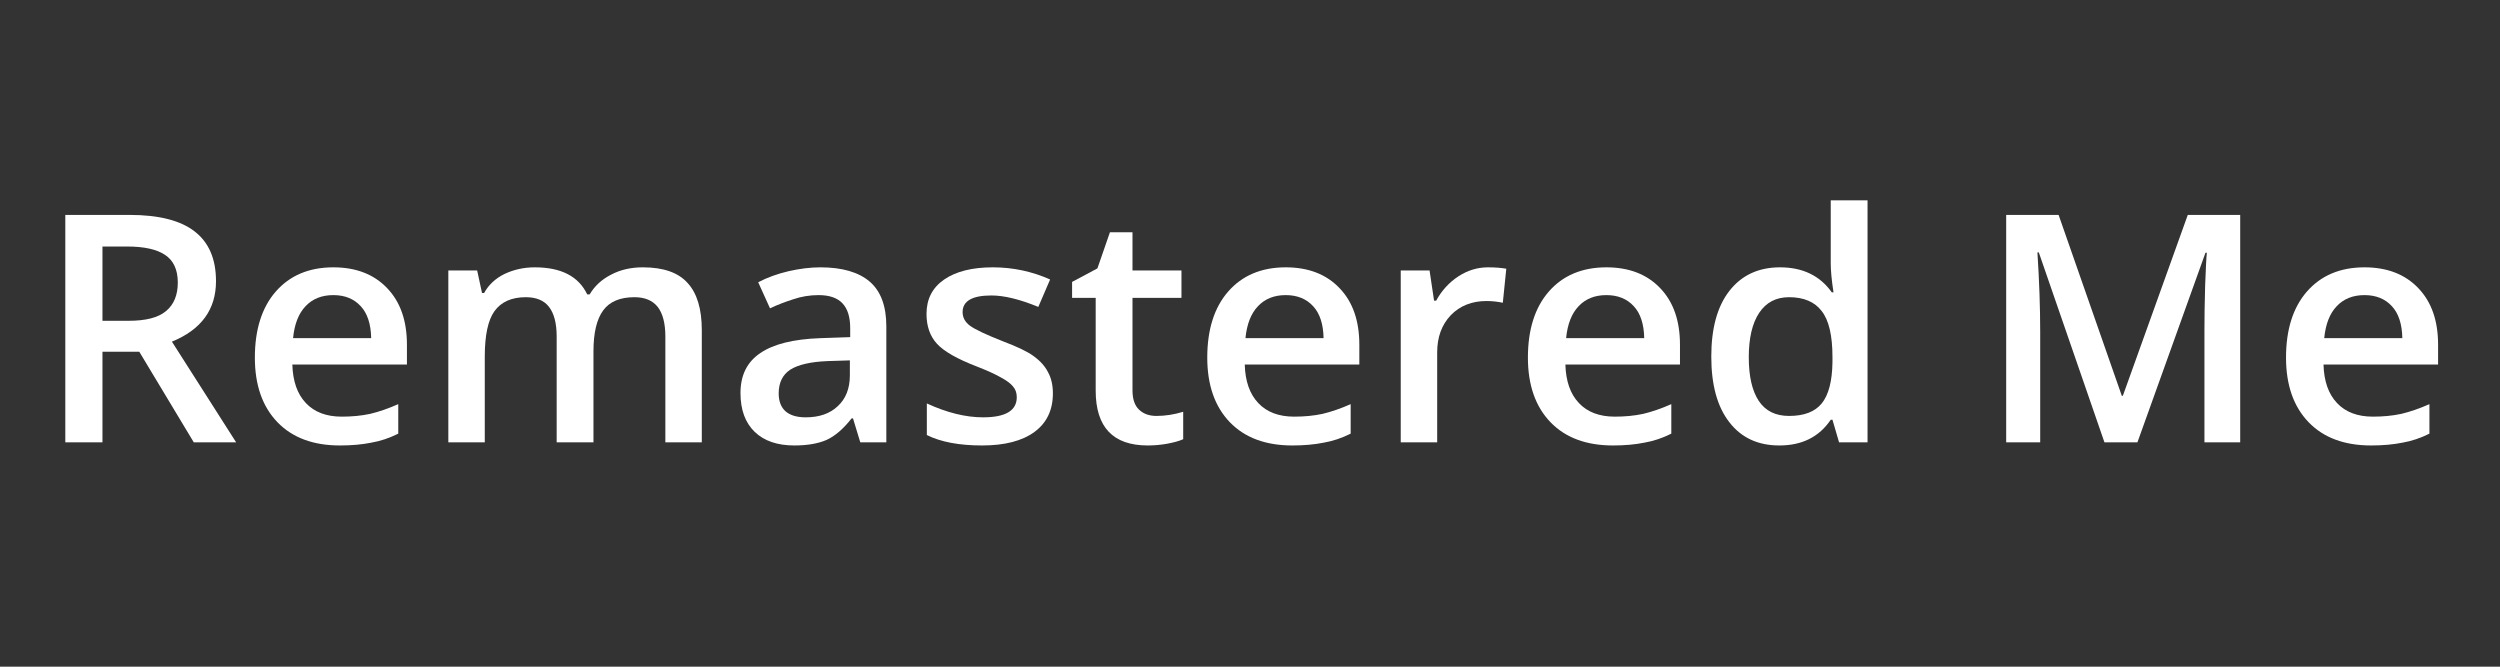
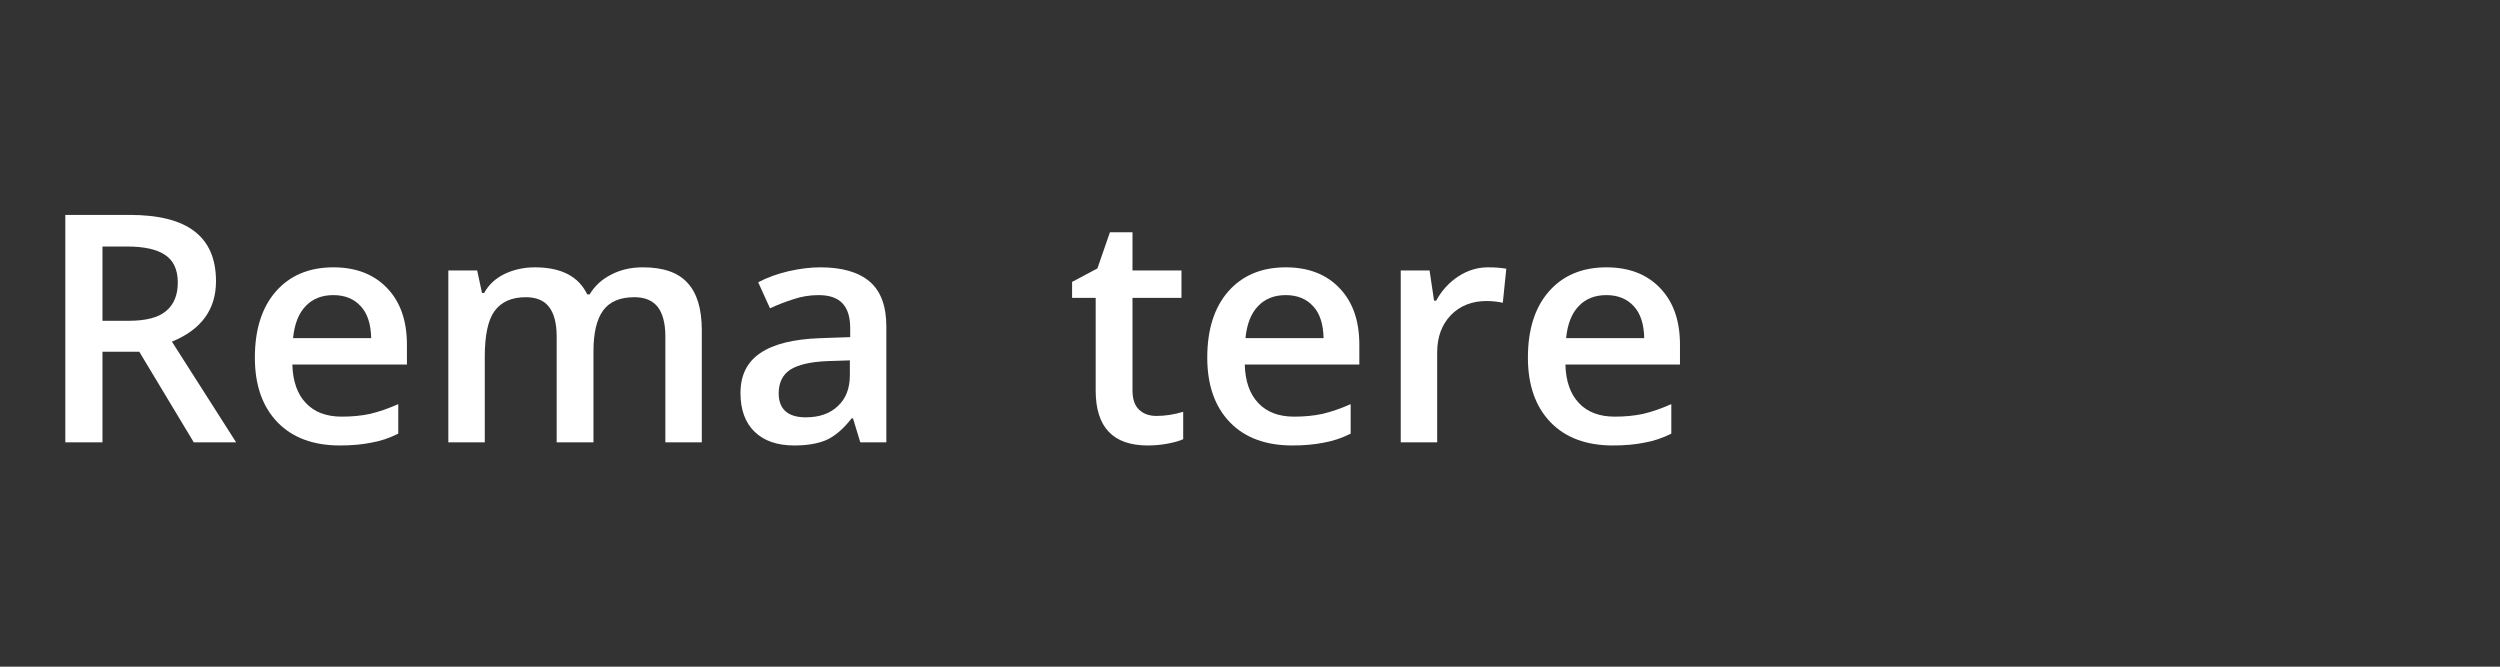
<svg xmlns="http://www.w3.org/2000/svg" width="150" zoomAndPan="magnify" viewBox="0 0 112.5 30" height="40" preserveAspectRatio="xMidYMid meet" version="1.2">
  <rect x="0" y="0" width="112.5" height="30" fill="#333333" stroke="none" />
  <defs />
  <g id="1561bd1dcf">
    <g style="fill:#ffffff;fill-opacity:1;">
      <g transform="translate(1.595, 19.905)">
        <path style="stroke:none" d="M 3.016 -5.469 L 4.188 -5.469 C 4.969 -5.469 5.531 -5.613 5.875 -5.906 C 6.227 -6.195 6.406 -6.625 6.406 -7.188 C 6.406 -7.77 6.211 -8.188 5.828 -8.438 C 5.453 -8.688 4.883 -8.812 4.125 -8.812 L 3.016 -8.812 Z M 3.016 -4.078 L 3.016 0 L 1.344 0 L 1.344 -10.234 L 4.234 -10.234 C 5.555 -10.234 6.535 -9.984 7.172 -9.484 C 7.805 -8.992 8.125 -8.25 8.125 -7.25 C 8.125 -5.977 7.461 -5.07 6.141 -4.531 L 9.031 0 L 7.125 0 L 4.672 -4.078 Z M 3.016 -4.078 " />
      </g>
    </g>
    <g style="fill:#ffffff;fill-opacity:1;">
      <g transform="translate(10.75, 19.905)">
        <path style="stroke:none" d="M 4.547 0.141 C 3.348 0.141 2.41 -0.207 1.734 -0.906 C 1.055 -1.613 0.719 -2.582 0.719 -3.812 C 0.719 -5.07 1.031 -6.062 1.656 -6.781 C 2.289 -7.508 3.156 -7.875 4.25 -7.875 C 5.27 -7.875 6.078 -7.562 6.672 -6.938 C 7.266 -6.32 7.562 -5.473 7.562 -4.391 L 7.562 -3.5 L 2.406 -3.5 C 2.426 -2.75 2.629 -2.172 3.016 -1.766 C 3.398 -1.359 3.938 -1.156 4.625 -1.156 C 5.082 -1.156 5.508 -1.195 5.906 -1.281 C 6.301 -1.375 6.723 -1.52 7.172 -1.719 L 7.172 -0.391 C 6.773 -0.191 6.367 -0.055 5.953 0.016 C 5.547 0.098 5.078 0.141 4.547 0.141 Z M 4.25 -6.625 C 3.727 -6.625 3.312 -6.457 3 -6.125 C 2.688 -5.801 2.5 -5.32 2.438 -4.688 L 5.953 -4.688 C 5.941 -5.32 5.785 -5.801 5.484 -6.125 C 5.18 -6.457 4.77 -6.625 4.25 -6.625 Z M 4.25 -6.625 " />
      </g>
    </g>
    <g style="fill:#ffffff;fill-opacity:1;">
      <g transform="translate(19.003, 19.905)">
        <path style="stroke:none" d="M 7.703 0 L 6.047 0 L 6.047 -4.766 C 6.047 -5.359 5.93 -5.801 5.703 -6.094 C 5.484 -6.383 5.133 -6.531 4.656 -6.531 C 4.02 -6.531 3.551 -6.32 3.25 -5.906 C 2.957 -5.5 2.812 -4.816 2.812 -3.859 L 2.812 0 L 1.172 0 L 1.172 -7.734 L 2.469 -7.734 L 2.688 -6.719 L 2.781 -6.719 C 2.988 -7.094 3.297 -7.379 3.703 -7.578 C 4.117 -7.773 4.57 -7.875 5.062 -7.875 C 6.25 -7.875 7.035 -7.469 7.422 -6.656 L 7.531 -6.656 C 7.758 -7.039 8.082 -7.336 8.5 -7.547 C 8.914 -7.766 9.391 -7.875 9.922 -7.875 C 10.848 -7.875 11.52 -7.641 11.938 -7.172 C 12.363 -6.711 12.578 -6.004 12.578 -5.047 L 12.578 0 L 10.938 0 L 10.938 -4.766 C 10.938 -5.359 10.82 -5.801 10.594 -6.094 C 10.363 -6.383 10.016 -6.531 9.547 -6.531 C 8.898 -6.531 8.43 -6.332 8.141 -5.938 C 7.848 -5.539 7.703 -4.926 7.703 -4.094 Z M 7.703 0 " />
      </g>
    </g>
    <g style="fill:#ffffff;fill-opacity:1;">
      <g transform="translate(32.697, 19.905)">
        <path style="stroke:none" d="M 6.016 0 L 5.688 -1.078 L 5.625 -1.078 C 5.258 -0.609 4.883 -0.285 4.5 -0.109 C 4.125 0.055 3.641 0.141 3.047 0.141 C 2.285 0.141 1.691 -0.062 1.266 -0.469 C 0.836 -0.883 0.625 -1.469 0.625 -2.219 C 0.625 -3.02 0.922 -3.617 1.516 -4.016 C 2.109 -4.422 3.008 -4.645 4.219 -4.688 L 5.562 -4.734 L 5.562 -5.141 C 5.562 -5.641 5.445 -6.008 5.219 -6.25 C 4.988 -6.5 4.629 -6.625 4.141 -6.625 C 3.742 -6.625 3.363 -6.562 3 -6.438 C 2.633 -6.32 2.285 -6.188 1.953 -6.031 L 1.422 -7.203 C 1.836 -7.422 2.297 -7.586 2.797 -7.703 C 3.297 -7.816 3.77 -7.875 4.219 -7.875 C 5.195 -7.875 5.938 -7.66 6.438 -7.234 C 6.938 -6.805 7.188 -6.133 7.188 -5.219 L 7.188 0 Z M 3.562 -1.125 C 4.164 -1.125 4.645 -1.289 5 -1.625 C 5.363 -1.957 5.547 -2.422 5.547 -3.016 L 5.547 -3.688 L 4.547 -3.656 C 3.773 -3.625 3.211 -3.492 2.859 -3.266 C 2.516 -3.035 2.344 -2.68 2.344 -2.203 C 2.344 -1.859 2.441 -1.594 2.641 -1.406 C 2.848 -1.219 3.156 -1.125 3.562 -1.125 Z M 3.562 -1.125 " />
      </g>
    </g>
    <g style="fill:#ffffff;fill-opacity:1;">
      <g transform="translate(41.005, 19.905)">
-         <path style="stroke:none" d="M 6.375 -2.203 C 6.375 -1.453 6.098 -0.875 5.547 -0.469 C 4.992 -0.062 4.207 0.141 3.188 0.141 C 2.156 0.141 1.328 -0.016 0.703 -0.328 L 0.703 -1.75 C 1.609 -1.332 2.453 -1.125 3.234 -1.125 C 4.242 -1.125 4.75 -1.426 4.75 -2.031 C 4.75 -2.227 4.691 -2.391 4.578 -2.516 C 4.473 -2.648 4.289 -2.785 4.031 -2.922 C 3.781 -3.066 3.426 -3.227 2.969 -3.406 C 2.07 -3.75 1.469 -4.094 1.156 -4.438 C 0.844 -4.781 0.688 -5.227 0.688 -5.781 C 0.688 -6.445 0.953 -6.961 1.484 -7.328 C 2.016 -7.691 2.742 -7.875 3.672 -7.875 C 4.578 -7.875 5.438 -7.691 6.25 -7.328 L 5.719 -6.094 C 4.883 -6.438 4.18 -6.609 3.609 -6.609 C 2.742 -6.609 2.312 -6.359 2.312 -5.859 C 2.312 -5.617 2.422 -5.414 2.641 -5.25 C 2.867 -5.082 3.363 -4.848 4.125 -4.547 C 4.77 -4.305 5.234 -4.082 5.516 -3.875 C 5.805 -3.664 6.02 -3.426 6.156 -3.156 C 6.301 -2.895 6.375 -2.578 6.375 -2.203 Z M 6.375 -2.203 " />
-       </g>
+         </g>
    </g>
    <g style="fill:#ffffff;fill-opacity:1;">
      <g transform="translate(47.978, 19.905)">
        <path style="stroke:none" d="M 4.062 -1.188 C 4.457 -1.188 4.859 -1.25 5.266 -1.375 L 5.266 -0.141 C 5.078 -0.055 4.836 0.008 4.547 0.062 C 4.266 0.113 3.973 0.141 3.672 0.141 C 2.109 0.141 1.328 -0.68 1.328 -2.328 L 1.328 -6.5 L 0.266 -6.5 L 0.266 -7.219 L 1.406 -7.828 L 1.969 -9.453 L 2.984 -9.453 L 2.984 -7.734 L 5.188 -7.734 L 5.188 -6.5 L 2.984 -6.5 L 2.984 -2.344 C 2.984 -1.945 3.082 -1.656 3.281 -1.469 C 3.477 -1.281 3.738 -1.188 4.062 -1.188 Z M 4.062 -1.188 " />
      </g>
    </g>
    <g style="fill:#ffffff;fill-opacity:1;">
      <g transform="translate(53.608, 19.905)">
        <path style="stroke:none" d="M 4.547 0.141 C 3.348 0.141 2.41 -0.207 1.734 -0.906 C 1.055 -1.613 0.719 -2.582 0.719 -3.812 C 0.719 -5.07 1.031 -6.062 1.656 -6.781 C 2.289 -7.508 3.156 -7.875 4.25 -7.875 C 5.27 -7.875 6.078 -7.562 6.672 -6.938 C 7.266 -6.32 7.562 -5.473 7.562 -4.391 L 7.562 -3.5 L 2.406 -3.5 C 2.426 -2.75 2.629 -2.172 3.016 -1.766 C 3.398 -1.359 3.938 -1.156 4.625 -1.156 C 5.082 -1.156 5.508 -1.195 5.906 -1.281 C 6.301 -1.375 6.723 -1.52 7.172 -1.719 L 7.172 -0.391 C 6.773 -0.191 6.367 -0.055 5.953 0.016 C 5.547 0.098 5.078 0.141 4.547 0.141 Z M 4.25 -6.625 C 3.727 -6.625 3.312 -6.457 3 -6.125 C 2.688 -5.801 2.5 -5.32 2.438 -4.688 L 5.953 -4.688 C 5.941 -5.32 5.785 -5.801 5.484 -6.125 C 5.18 -6.457 4.77 -6.625 4.25 -6.625 Z M 4.25 -6.625 " />
      </g>
    </g>
    <g style="fill:#ffffff;fill-opacity:1;">
      <g transform="translate(61.861, 19.905)">
        <path style="stroke:none" d="M 5.094 -7.875 C 5.426 -7.875 5.703 -7.852 5.922 -7.812 L 5.766 -6.281 C 5.523 -6.332 5.281 -6.359 5.031 -6.359 C 4.375 -6.359 3.836 -6.145 3.422 -5.719 C 3.016 -5.289 2.812 -4.734 2.812 -4.047 L 2.812 0 L 1.172 0 L 1.172 -7.734 L 2.469 -7.734 L 2.672 -6.375 L 2.766 -6.375 C 3.016 -6.832 3.348 -7.195 3.766 -7.469 C 4.18 -7.738 4.625 -7.875 5.094 -7.875 Z M 5.094 -7.875 " />
      </g>
    </g>
    <g style="fill:#ffffff;fill-opacity:1;">
      <g transform="translate(68.037, 19.905)">
        <path style="stroke:none" d="M 4.547 0.141 C 3.348 0.141 2.41 -0.207 1.734 -0.906 C 1.055 -1.613 0.719 -2.582 0.719 -3.812 C 0.719 -5.07 1.031 -6.062 1.656 -6.781 C 2.289 -7.508 3.156 -7.875 4.25 -7.875 C 5.27 -7.875 6.078 -7.562 6.672 -6.938 C 7.266 -6.32 7.562 -5.473 7.562 -4.391 L 7.562 -3.5 L 2.406 -3.5 C 2.426 -2.75 2.629 -2.172 3.016 -1.766 C 3.398 -1.359 3.938 -1.156 4.625 -1.156 C 5.082 -1.156 5.508 -1.195 5.906 -1.281 C 6.301 -1.375 6.723 -1.52 7.172 -1.719 L 7.172 -0.391 C 6.773 -0.191 6.367 -0.055 5.953 0.016 C 5.547 0.098 5.078 0.141 4.547 0.141 Z M 4.25 -6.625 C 3.727 -6.625 3.312 -6.457 3 -6.125 C 2.688 -5.801 2.5 -5.32 2.438 -4.688 L 5.953 -4.688 C 5.941 -5.32 5.785 -5.801 5.484 -6.125 C 5.18 -6.457 4.77 -6.625 4.25 -6.625 Z M 4.25 -6.625 " />
      </g>
    </g>
    <g style="fill:#ffffff;fill-opacity:1;">
      <g transform="translate(76.289, 19.905)">
-         <path style="stroke:none" d="M 3.781 0.141 C 2.82 0.141 2.07 -0.207 1.531 -0.906 C 0.988 -1.602 0.719 -2.586 0.719 -3.859 C 0.719 -5.129 0.988 -6.113 1.531 -6.812 C 2.082 -7.52 2.844 -7.875 3.812 -7.875 C 4.832 -7.875 5.609 -7.5 6.141 -6.75 L 6.219 -6.75 C 6.133 -7.301 6.094 -7.738 6.094 -8.062 L 6.094 -10.891 L 7.75 -10.891 L 7.75 0 L 6.469 0 L 6.172 -1.016 L 6.094 -1.016 C 5.57 -0.242 4.801 0.141 3.781 0.141 Z M 4.219 -1.188 C 4.895 -1.188 5.383 -1.375 5.688 -1.75 C 6 -2.133 6.16 -2.754 6.172 -3.609 L 6.172 -3.844 C 6.172 -4.812 6.008 -5.5 5.688 -5.906 C 5.375 -6.32 4.883 -6.531 4.219 -6.531 C 3.633 -6.531 3.188 -6.297 2.875 -5.828 C 2.562 -5.359 2.406 -4.691 2.406 -3.828 C 2.406 -2.973 2.555 -2.316 2.859 -1.859 C 3.16 -1.41 3.613 -1.188 4.219 -1.188 Z M 4.219 -1.188 " />
-       </g>
+         </g>
    </g>
    <g style="fill:#ffffff;fill-opacity:1;">
      <g transform="translate(85.213, 19.905)">
        <path style="stroke:none" d="" />
      </g>
    </g>
    <g style="fill:#ffffff;fill-opacity:1;">
      <g transform="translate(88.934, 19.905)">
-         <path style="stroke:none" d="M 5.766 0 L 2.812 -8.547 L 2.75 -8.547 C 2.832 -7.273 2.875 -6.082 2.875 -4.969 L 2.875 0 L 1.344 0 L 1.344 -10.234 L 3.703 -10.234 L 6.547 -2.094 L 6.594 -2.094 L 9.516 -10.234 L 11.875 -10.234 L 11.875 0 L 10.266 0 L 10.266 -5.062 C 10.266 -5.57 10.273 -6.234 10.297 -7.047 C 10.328 -7.859 10.352 -8.352 10.375 -8.531 L 10.312 -8.531 L 7.25 0 Z M 5.766 0 " />
-       </g>
+         </g>
    </g>
    <g style="fill:#ffffff;fill-opacity:1;">
      <g transform="translate(102.152, 19.905)">
-         <path style="stroke:none" d="M 4.547 0.141 C 3.348 0.141 2.41 -0.207 1.734 -0.906 C 1.055 -1.613 0.719 -2.582 0.719 -3.812 C 0.719 -5.07 1.031 -6.062 1.656 -6.781 C 2.289 -7.508 3.156 -7.875 4.25 -7.875 C 5.27 -7.875 6.078 -7.562 6.672 -6.938 C 7.266 -6.32 7.562 -5.473 7.562 -4.391 L 7.562 -3.5 L 2.406 -3.5 C 2.426 -2.75 2.629 -2.172 3.016 -1.766 C 3.398 -1.359 3.938 -1.156 4.625 -1.156 C 5.082 -1.156 5.508 -1.195 5.906 -1.281 C 6.301 -1.375 6.723 -1.52 7.172 -1.719 L 7.172 -0.391 C 6.773 -0.191 6.367 -0.055 5.953 0.016 C 5.547 0.098 5.078 0.141 4.547 0.141 Z M 4.25 -6.625 C 3.727 -6.625 3.312 -6.457 3 -6.125 C 2.688 -5.801 2.5 -5.32 2.438 -4.688 L 5.953 -4.688 C 5.941 -5.32 5.785 -5.801 5.484 -6.125 C 5.18 -6.457 4.77 -6.625 4.25 -6.625 Z M 4.25 -6.625 " />
-       </g>
+         </g>
    </g>
  </g>
</svg>